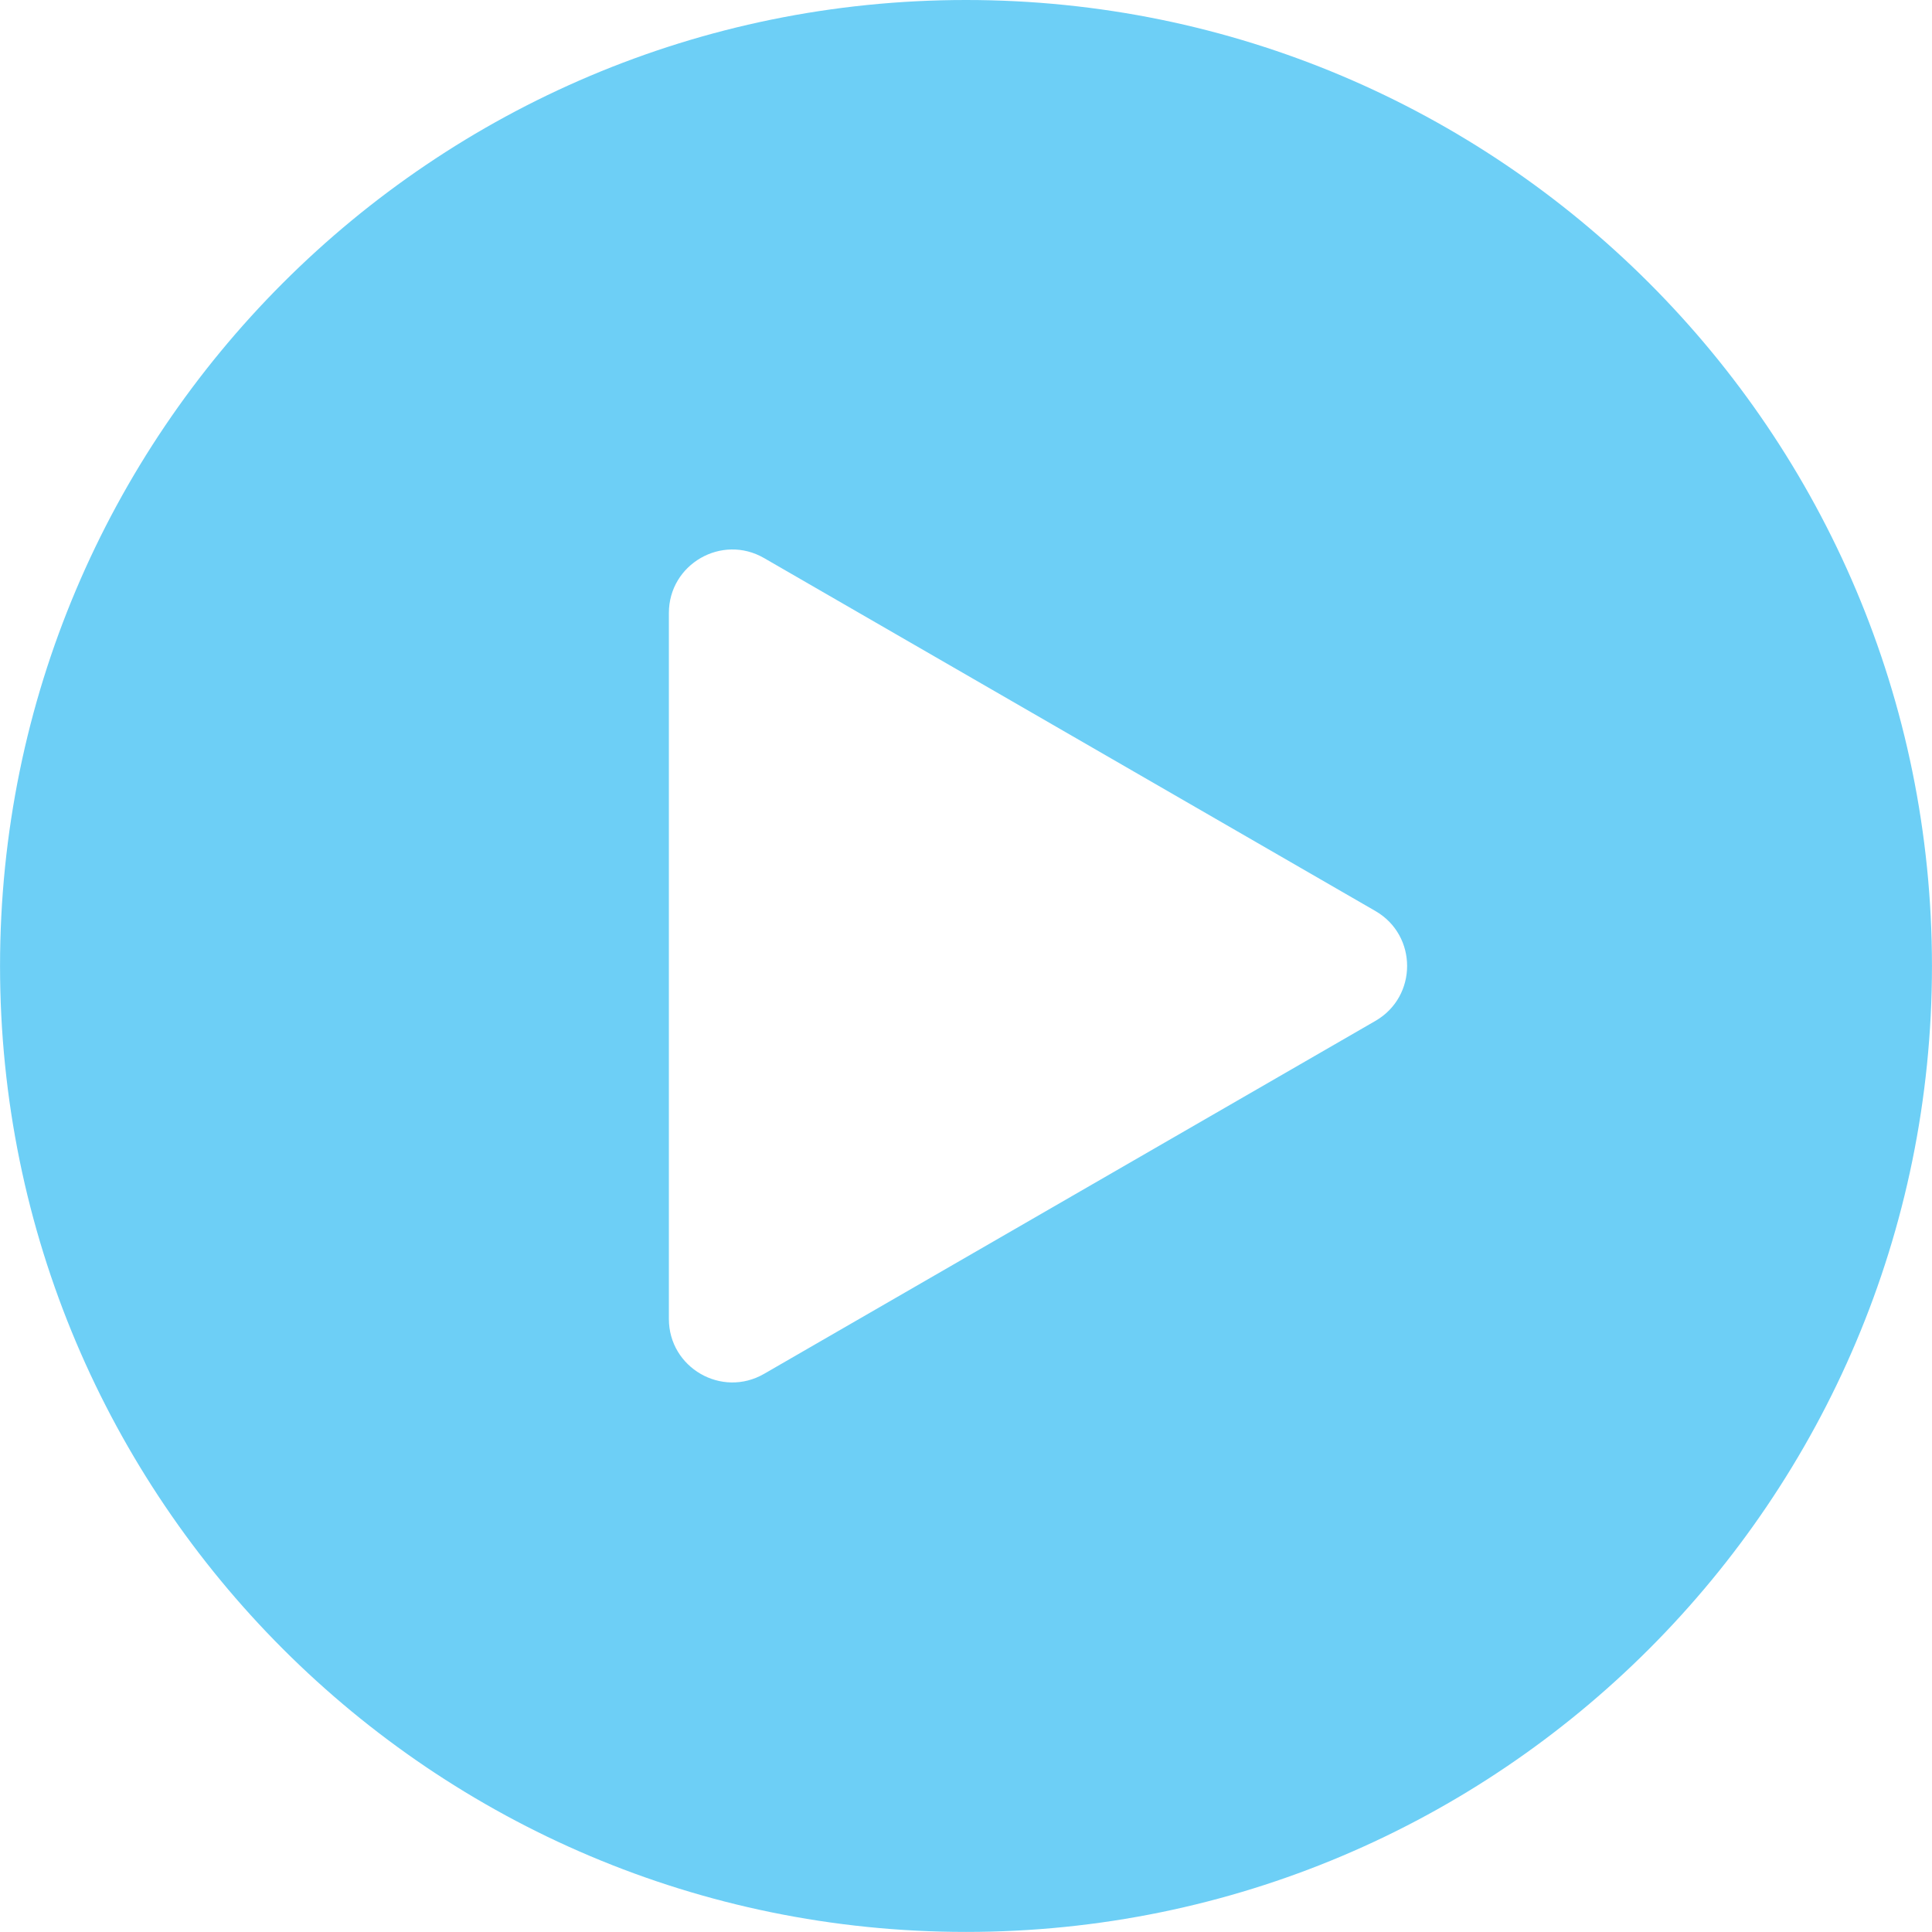
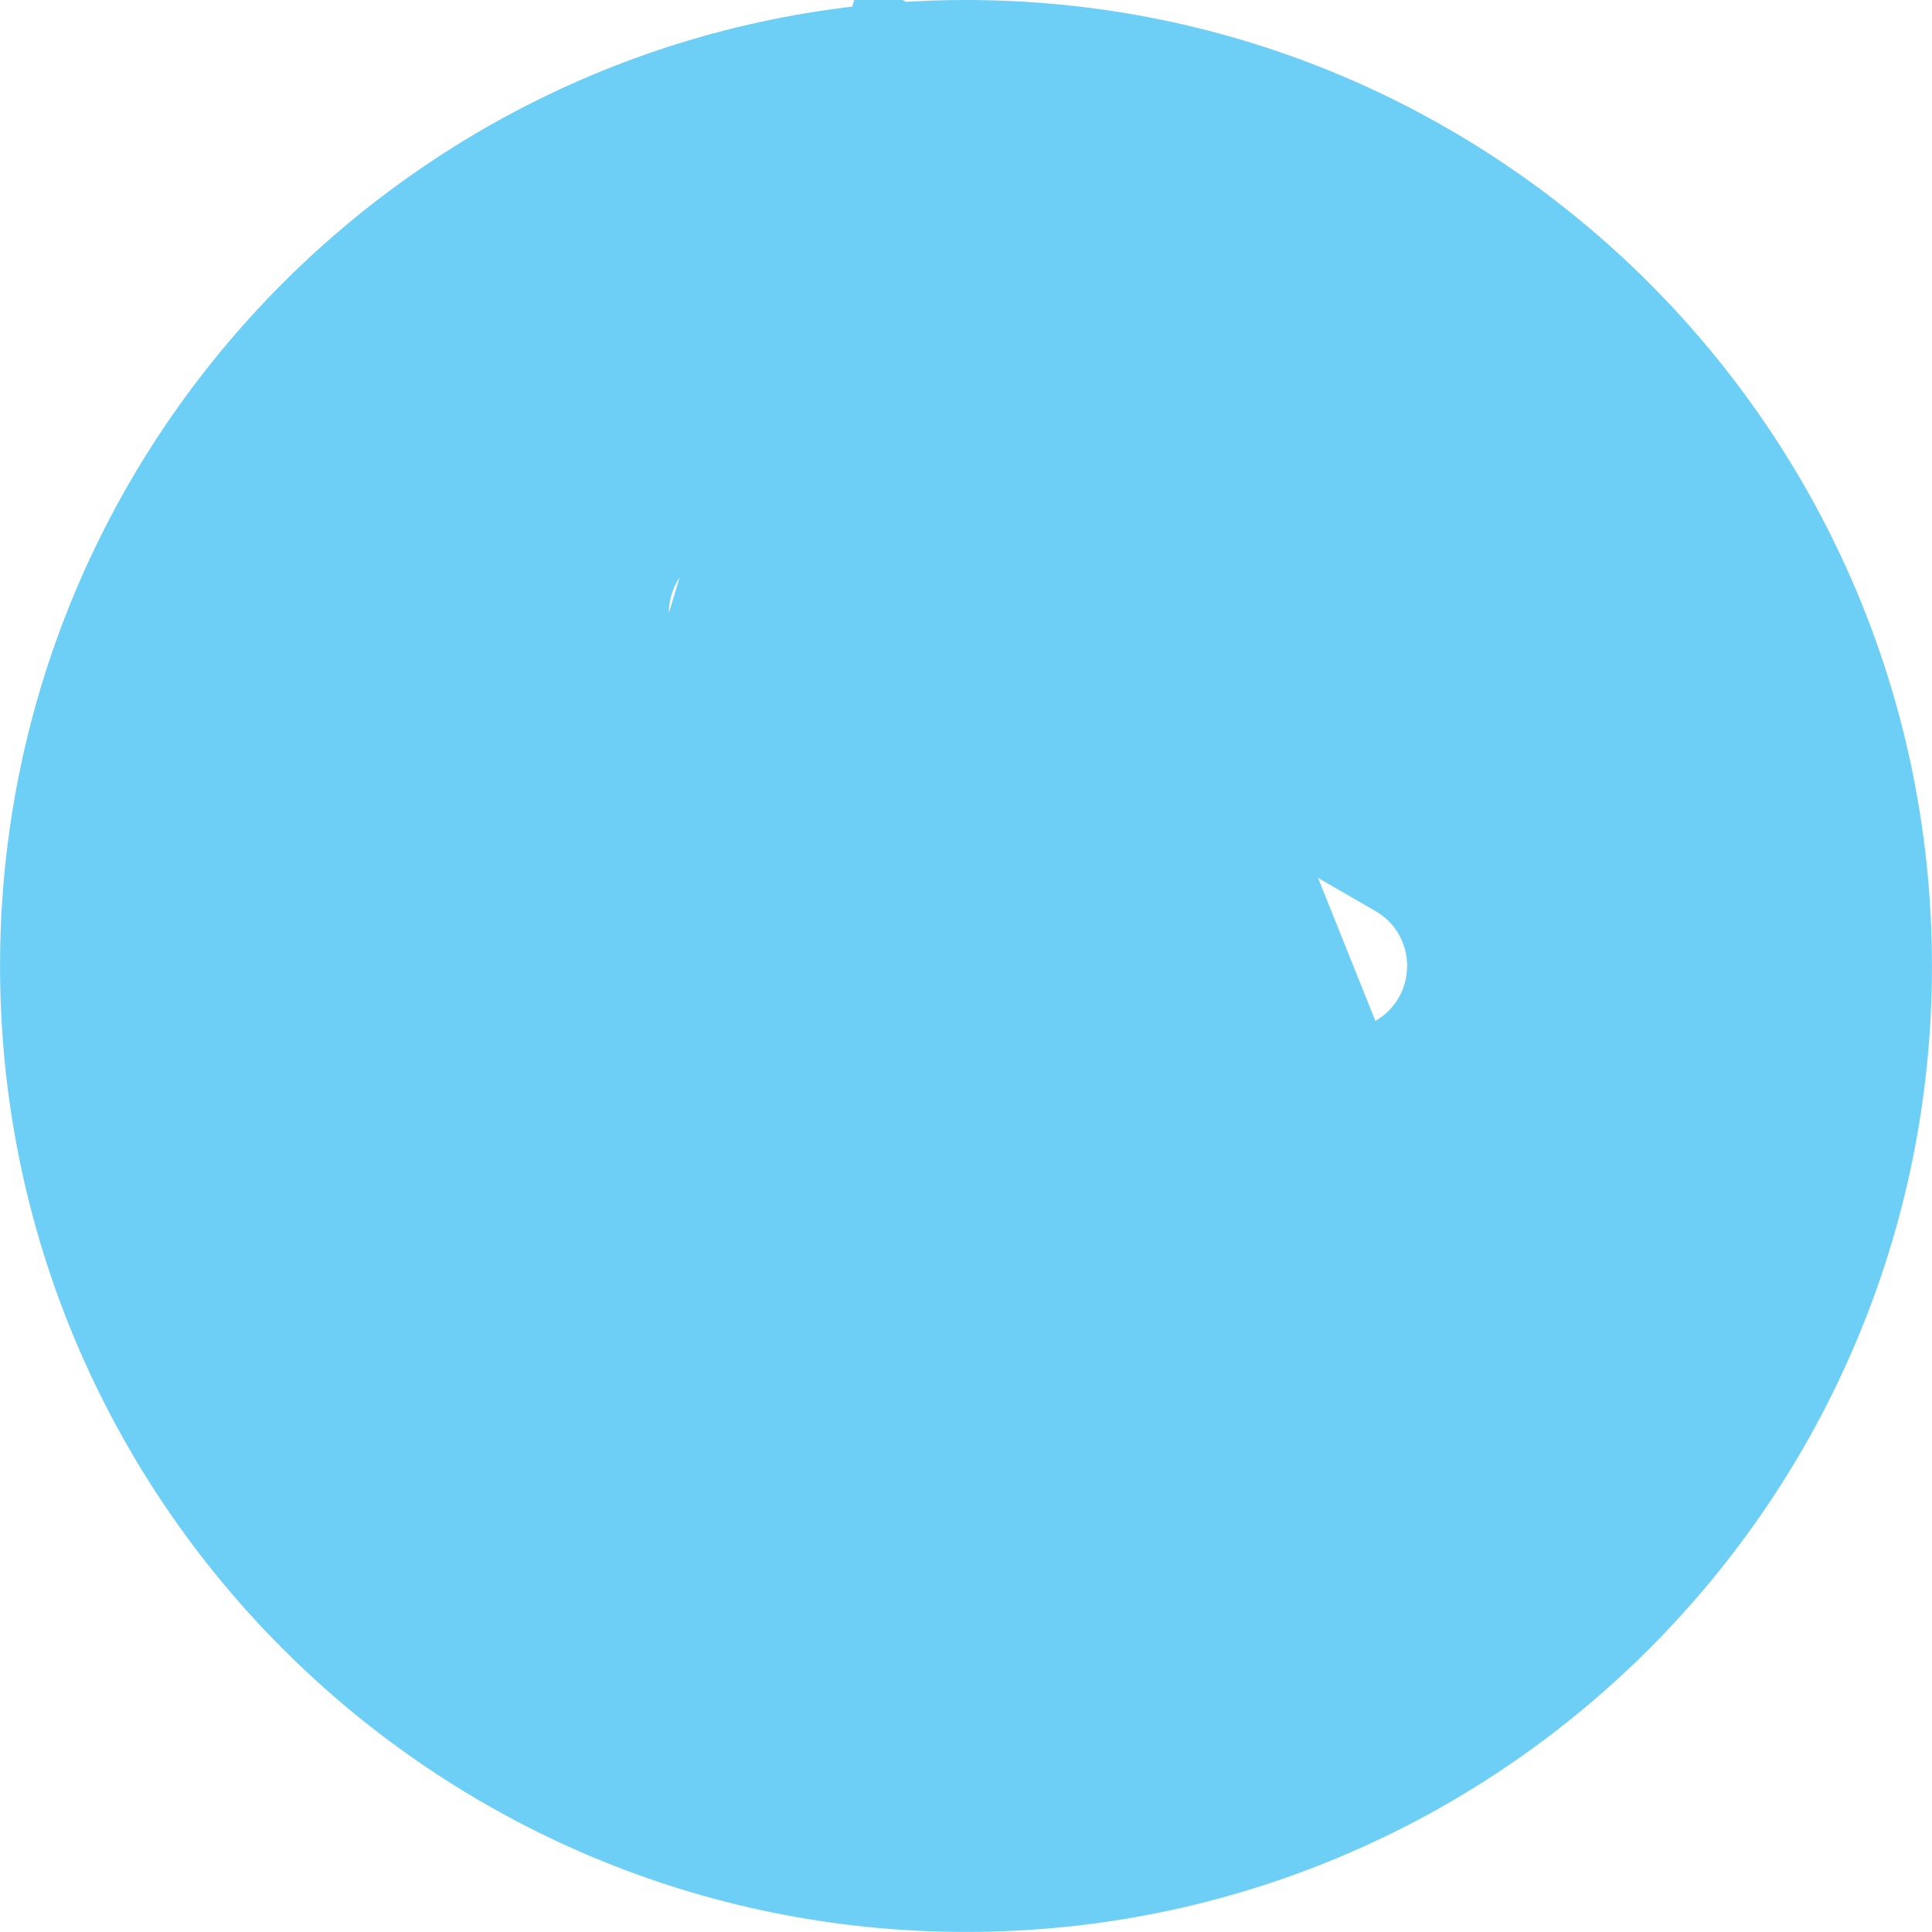
<svg xmlns="http://www.w3.org/2000/svg" t="1491967980133" class="icon" style="" viewBox="0 0 1024 1024" version="1.1" p-id="2447" width="200" height="200">
  <defs>
    <style type="text/css" />
  </defs>
-   <path d="M512.001 0c-282.758 0-511.98 229.222-511.98 511.979 0 282.758 229.22 511.98 511.98 511.98s511.979-229.222 511.979-511.98C1023.979 229.222 794.758 0 512.001 0L512.001 0zM728.982 541.107 404.97 728.175c-22.424 12.946-50.451-3.238-50.451-29.128L354.519 324.91c0-25.89 28.028-42.072 50.451-29.127l324.013 187.069C751.405 495.797 751.405 528.161 728.982 541.107L728.982 541.107z" p-id="2448" class="selected" fill="#6dcff6" />
+   <path d="M512.001 0c-282.758 0-511.98 229.222-511.98 511.979 0 282.758 229.22 511.98 511.98 511.98s511.979-229.222 511.979-511.98C1023.979 229.222 794.758 0 512.001 0L512.001 0zc-22.424 12.946-50.451-3.238-50.451-29.128L354.519 324.91c0-25.89 28.028-42.072 50.451-29.127l324.013 187.069C751.405 495.797 751.405 528.161 728.982 541.107L728.982 541.107z" p-id="2448" class="selected" fill="#6dcff6" />
</svg>